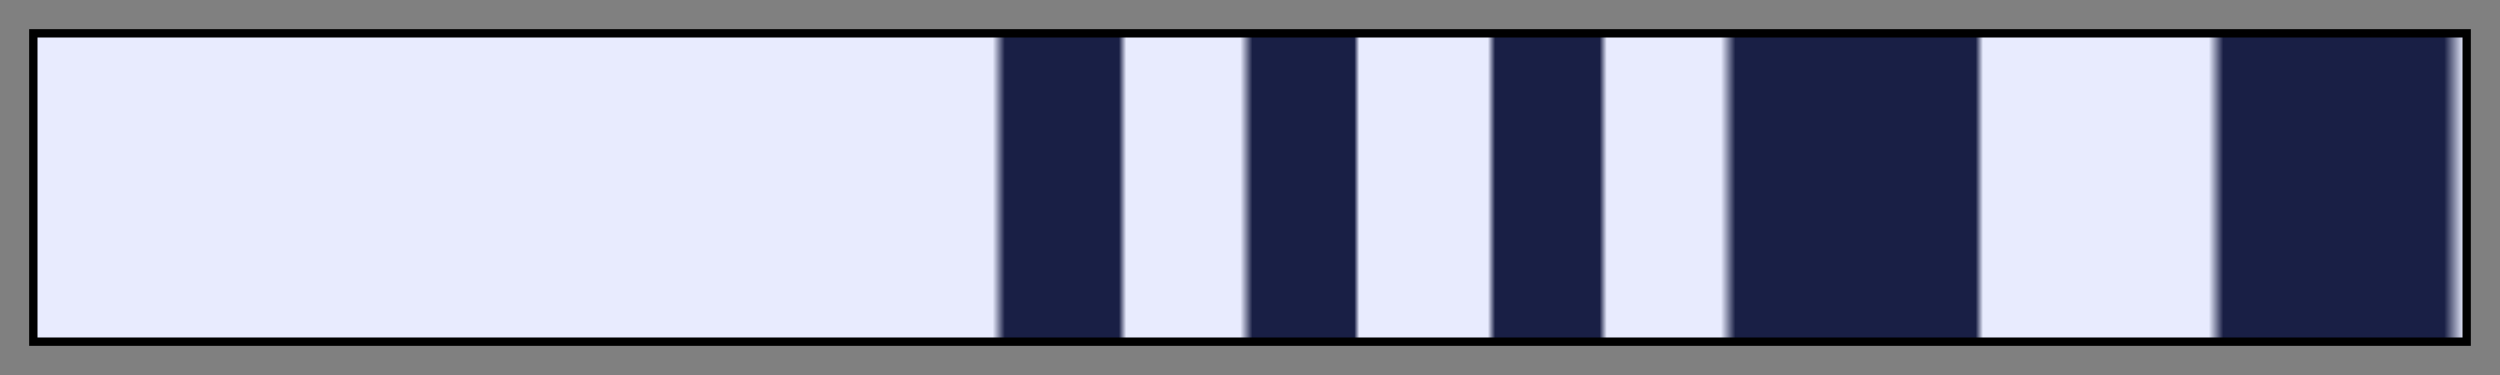
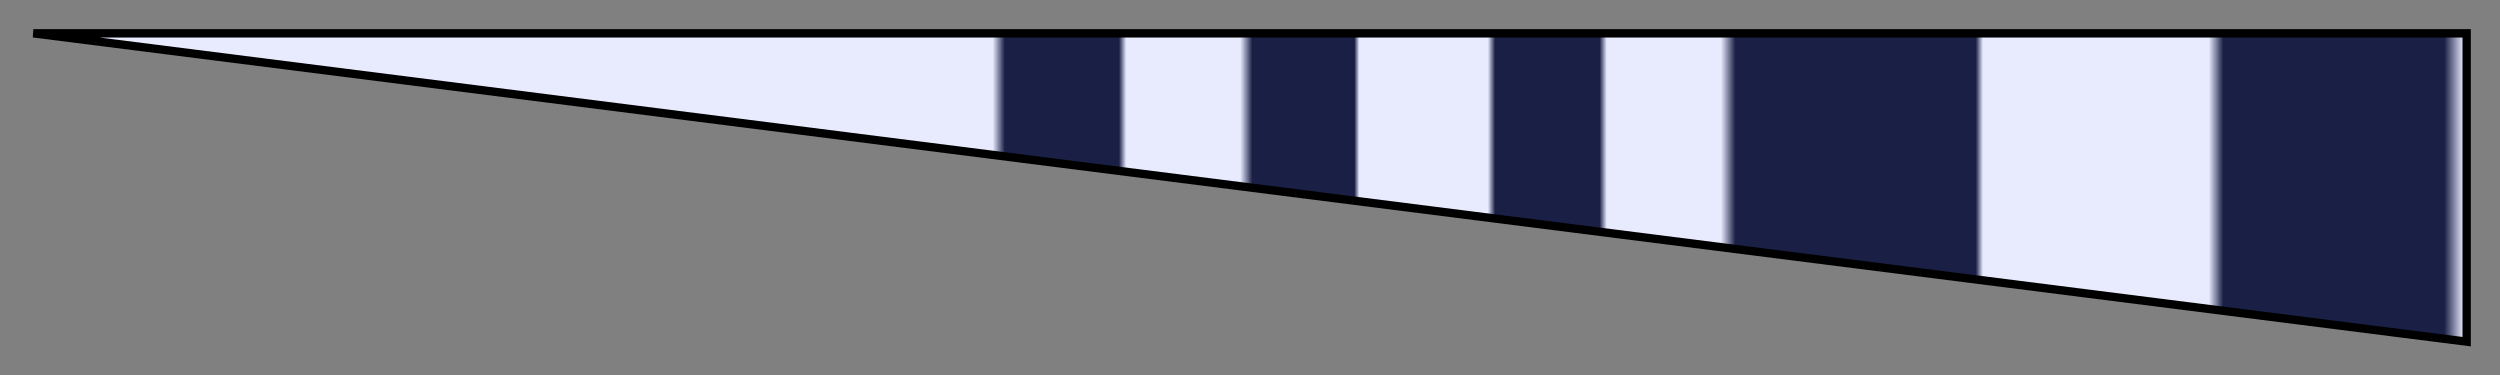
<svg xmlns="http://www.w3.org/2000/svg" height="45" viewBox="0 0 300 45" width="300">
  <rect x="0" y="0" width="300" height="45" fill="#808080" stroke="none" />
  <linearGradient id="a" gradientUnits="objectBoundingBox" spreadMethod="pad" x1="0%" x2="100%" y1="0%" y2="0%">
    <stop offset="0" stop-color="#e8ebfe" />
    <stop offset=".003" stop-color="#e8ebfe" />
    <stop offset=".394" stop-color="#e8ebfe" />
    <stop offset=".399" stop-color="#191f45" />
    <stop offset=".446" stop-color="#191f45" />
    <stop offset=".449" stop-color="#e8ebfe" />
    <stop offset=".496" stop-color="#e8ebfe" />
    <stop offset=".501" stop-color="#191f45" />
    <stop offset=".543" stop-color="#191f45" />
    <stop offset=".545" stop-color="#e8ebfe" />
    <stop offset=".598" stop-color="#e8ebfe" />
    <stop offset=".601" stop-color="#191f45" />
    <stop offset=".644" stop-color="#191f45" />
    <stop offset=".647" stop-color="#e8ebfe" />
    <stop offset=".694" stop-color="#e8ebfe" />
    <stop offset=".7" stop-color="#191f45" />
    <stop offset=".799" stop-color="#191f45" />
    <stop offset=".802" stop-color="#e8ebfe" />
    <stop offset=".895" stop-color="#e8ebfe" />
    <stop offset=".901" stop-color="#191f45" />
    <stop offset=".983" stop-color="#191f45" />
    <stop offset=".992" stop-color="#191f45" />
    <stop offset="1" stop-color="#e8ebfe" />
  </linearGradient>
-   <path d="m4 4h292v37h-292z" fill="url(#a)" stroke="#000" />
+   <path d="m4 4h292v37z" fill="url(#a)" stroke="#000" />
</svg>